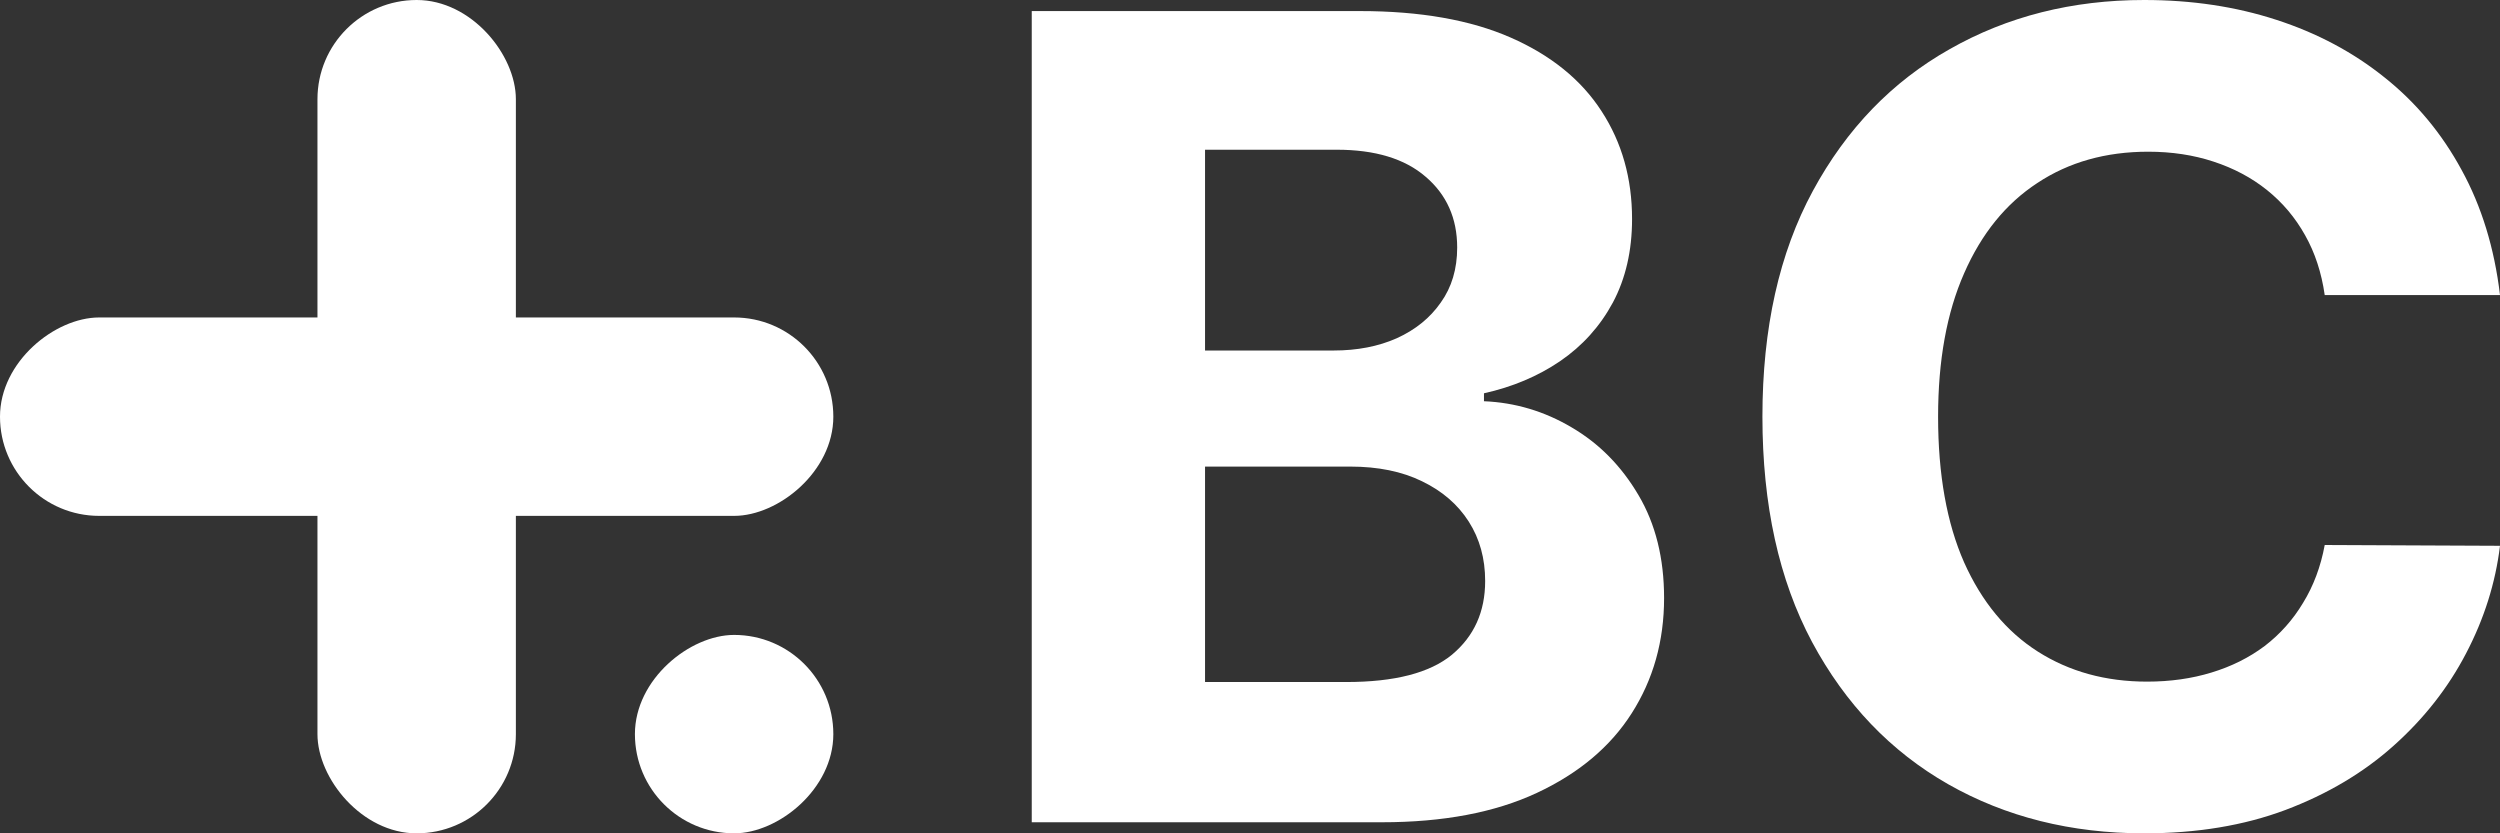
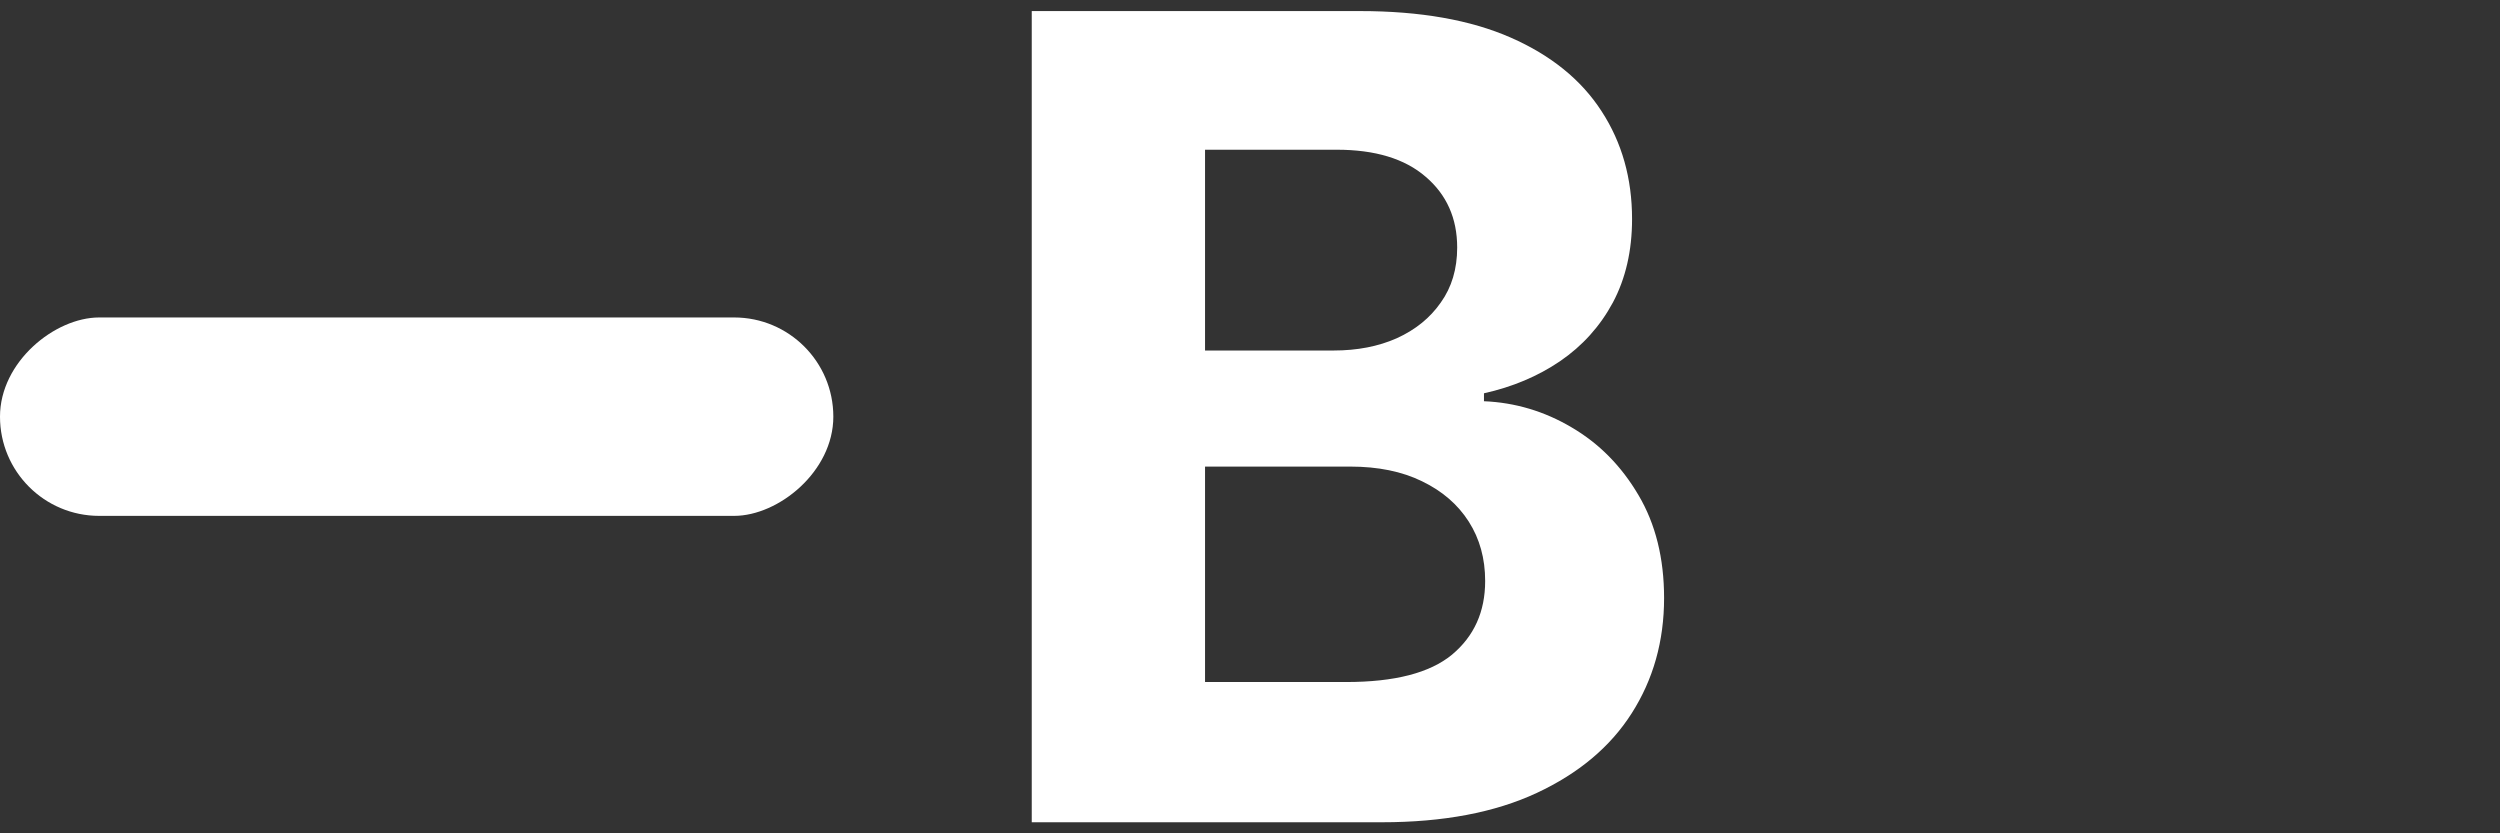
<svg xmlns="http://www.w3.org/2000/svg" width="63" height="21" viewBox="0 0 63 21" fill="none">
  <rect x="0" y="0" width="63" height="21" fill="#333333" stroke="none" />
  <path d="M26 20.721V0.279H34.27C35.789 0.279 37.057 0.502 38.072 0.948C39.087 1.394 39.85 2.013 40.361 2.805C40.872 3.59 41.128 4.495 41.128 5.519C41.128 6.318 40.966 7.02 40.644 7.625C40.321 8.224 39.877 8.717 39.312 9.103C38.754 9.482 38.116 9.751 37.396 9.911V10.111C38.183 10.144 38.919 10.364 39.605 10.77C40.297 11.175 40.859 11.744 41.289 12.476C41.719 13.201 41.935 14.066 41.935 15.071C41.935 16.156 41.662 17.124 41.118 17.976C40.58 18.821 39.783 19.489 38.727 19.982C37.672 20.474 36.371 20.721 34.825 20.721H26ZM30.367 17.187H33.927C35.144 17.187 36.031 16.958 36.589 16.499C37.148 16.033 37.426 15.414 37.426 14.642C37.426 14.076 37.289 13.578 37.013 13.145C36.737 12.713 36.344 12.373 35.833 12.127C35.329 11.881 34.727 11.758 34.028 11.758H30.367V17.187ZM30.367 8.833H33.604C34.203 8.833 34.734 8.73 35.198 8.524C35.668 8.311 36.038 8.011 36.307 7.625C36.583 7.24 36.721 6.777 36.721 6.238C36.721 5.5 36.455 4.904 35.924 4.452C35.399 3.999 34.653 3.773 33.685 3.773H30.367V8.833Z" fill="white" />
-   <path d="M63 7.436H58.583C58.502 6.87 58.337 6.368 58.089 5.929C57.84 5.483 57.52 5.104 57.13 4.791C56.74 4.478 56.29 4.239 55.779 4.072C55.275 3.906 54.727 3.823 54.135 3.823C53.066 3.823 52.135 4.086 51.342 4.611C50.548 5.13 49.933 5.889 49.496 6.887C49.059 7.878 48.84 9.083 48.84 10.5C48.84 11.957 49.059 13.182 49.496 14.173C49.94 15.164 50.558 15.913 51.352 16.419C52.145 16.924 53.063 17.177 54.105 17.177C54.69 17.177 55.231 17.101 55.729 16.948C56.233 16.795 56.68 16.572 57.07 16.279C57.46 15.98 57.783 15.617 58.038 15.191C58.3 14.765 58.482 14.28 58.583 13.734L63 13.754C62.886 14.692 62.6 15.597 62.143 16.469C61.692 17.334 61.084 18.109 60.317 18.794C59.558 19.473 58.65 20.012 57.594 20.411C56.545 20.804 55.359 21 54.034 21C52.192 21 50.545 20.587 49.093 19.762C47.647 18.937 46.504 17.743 45.664 16.179C44.83 14.616 44.413 12.722 44.413 10.5C44.413 8.271 44.837 6.375 45.684 4.811C46.531 3.247 47.681 2.056 49.133 1.238C50.585 0.413 52.219 0 54.034 0C55.231 0 56.34 0.166 57.362 0.499C58.391 0.832 59.302 1.317 60.096 1.956C60.889 2.588 61.534 3.364 62.032 4.282C62.536 5.2 62.859 6.251 63 7.436Z" fill="white" />
-   <rect x="8" width="5" height="21" rx="2.5" fill="white" />
  <rect x="21" y="8" width="5" height="21" rx="2.5" transform="rotate(90 21 8)" fill="white" />
-   <rect x="21" y="16" width="5" height="5" rx="2.5" transform="rotate(90 21 16)" fill="white" />
</svg>